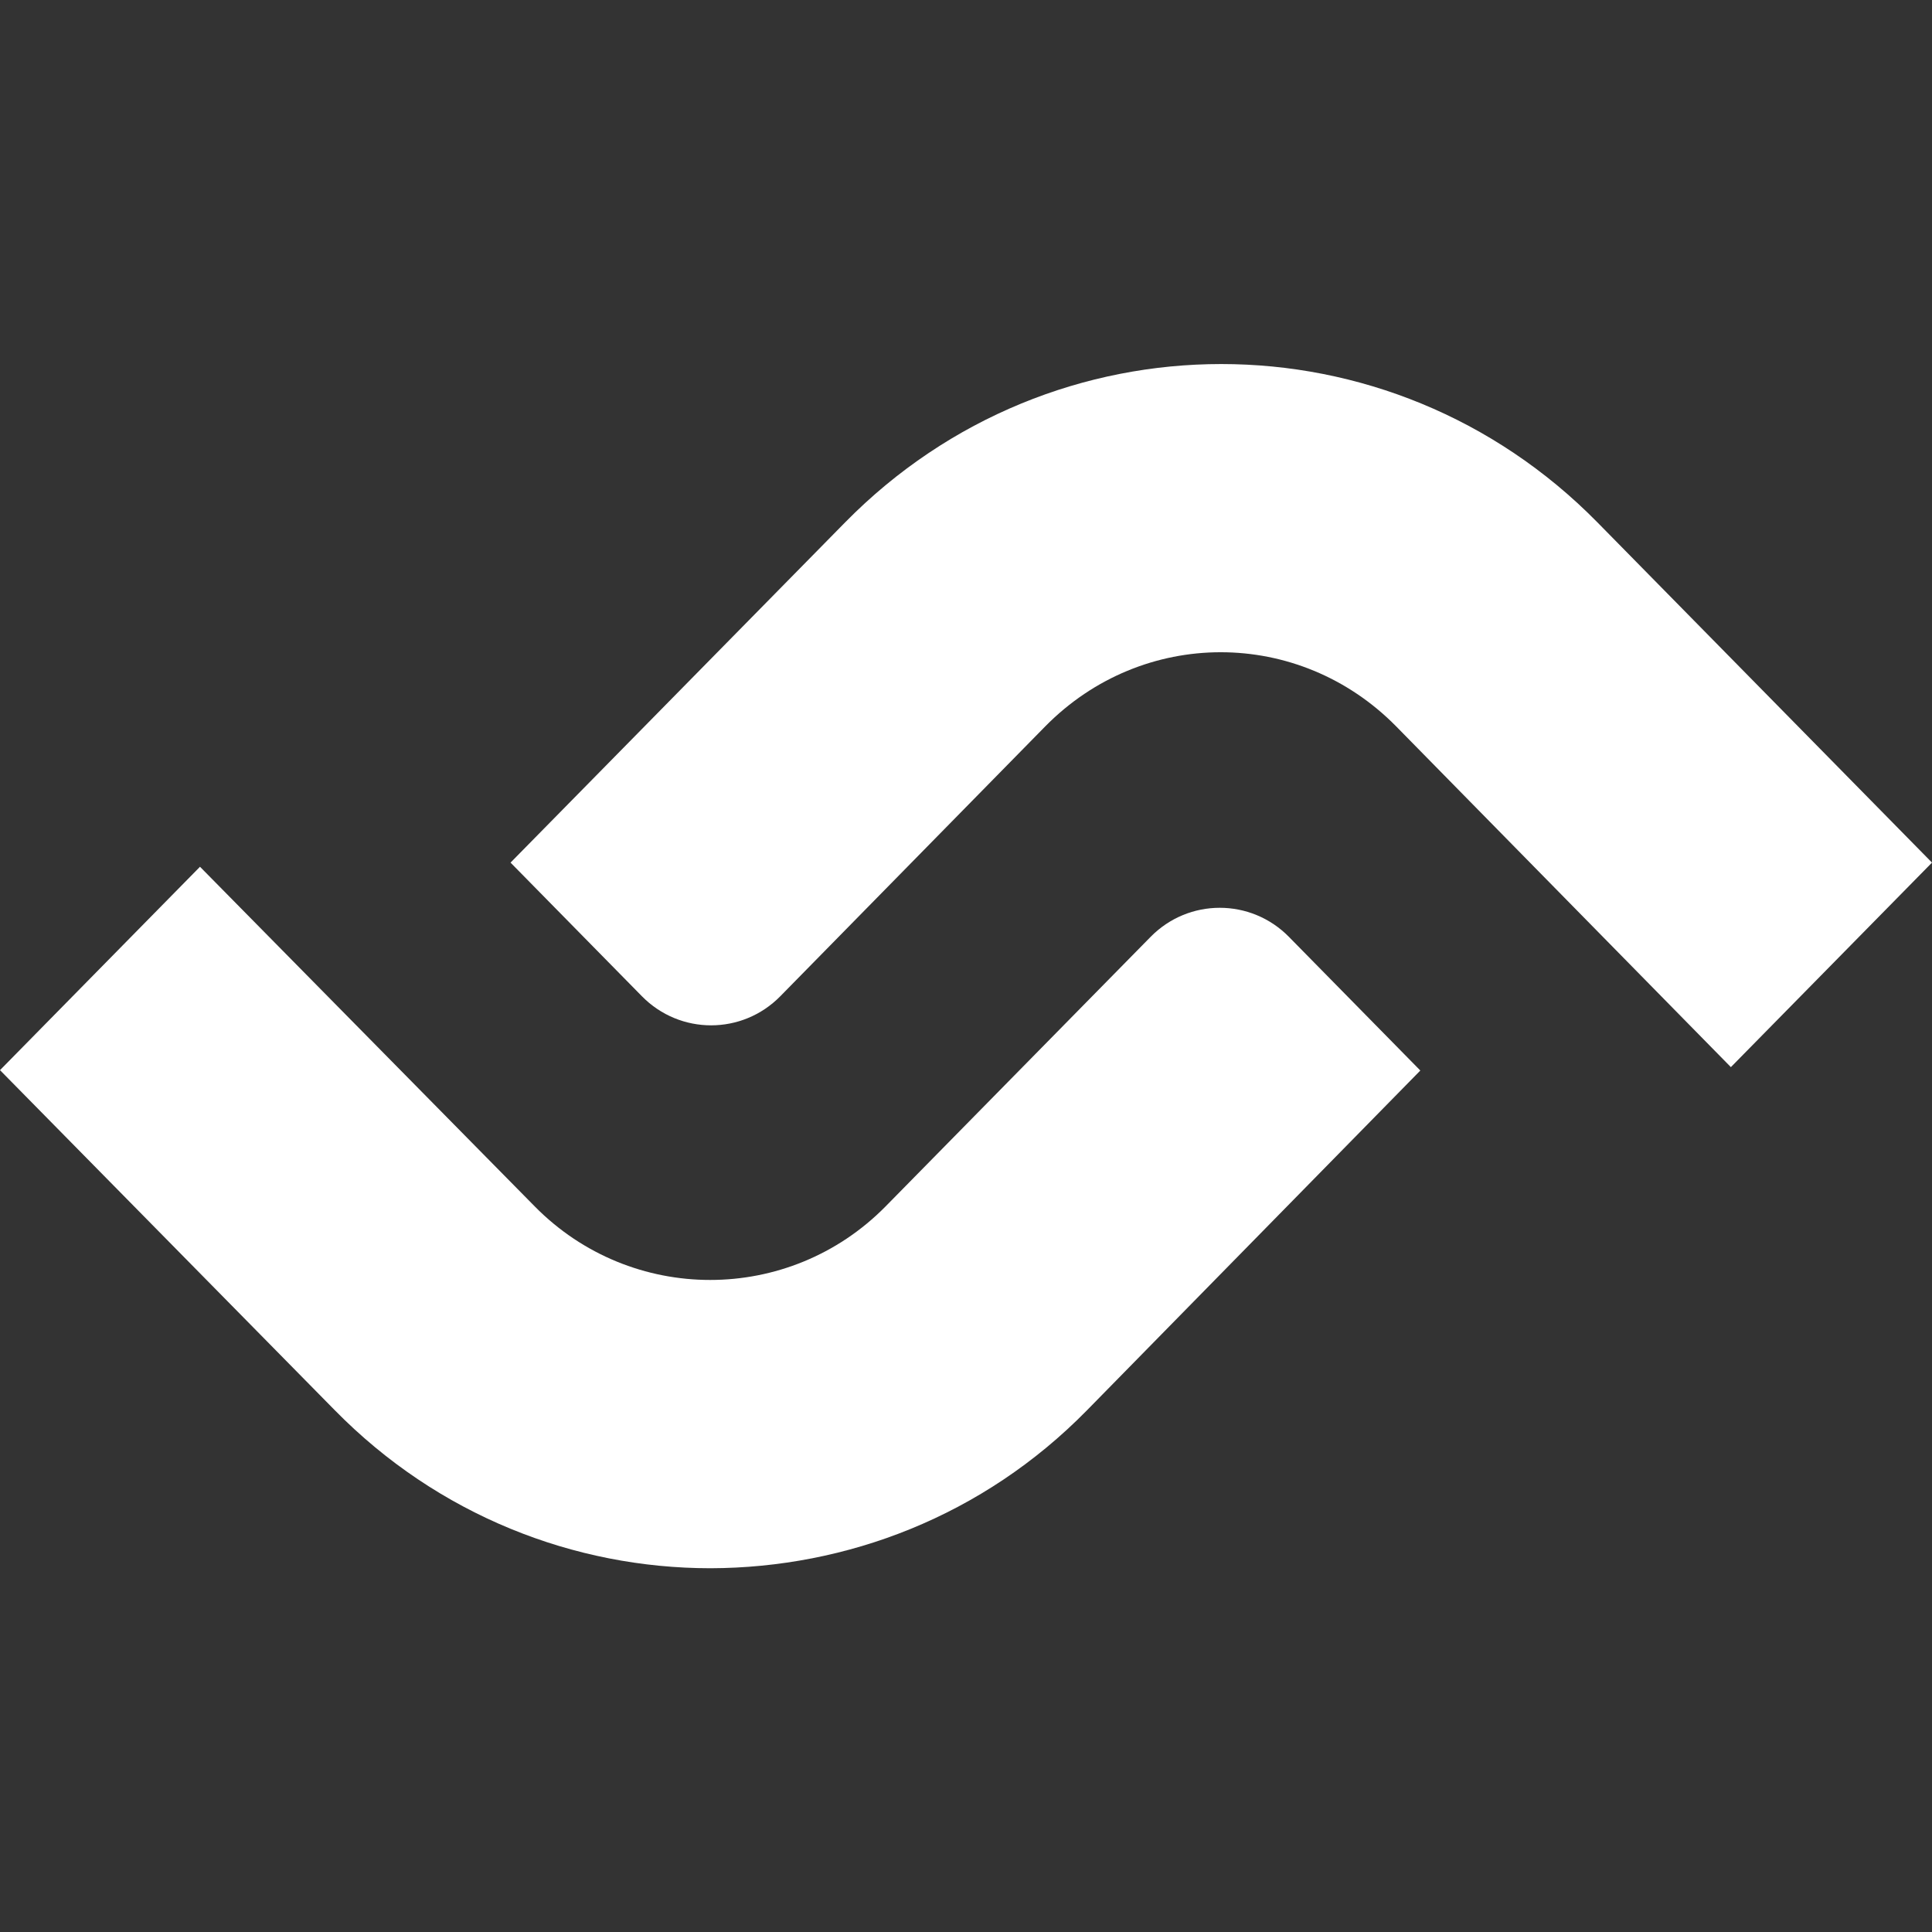
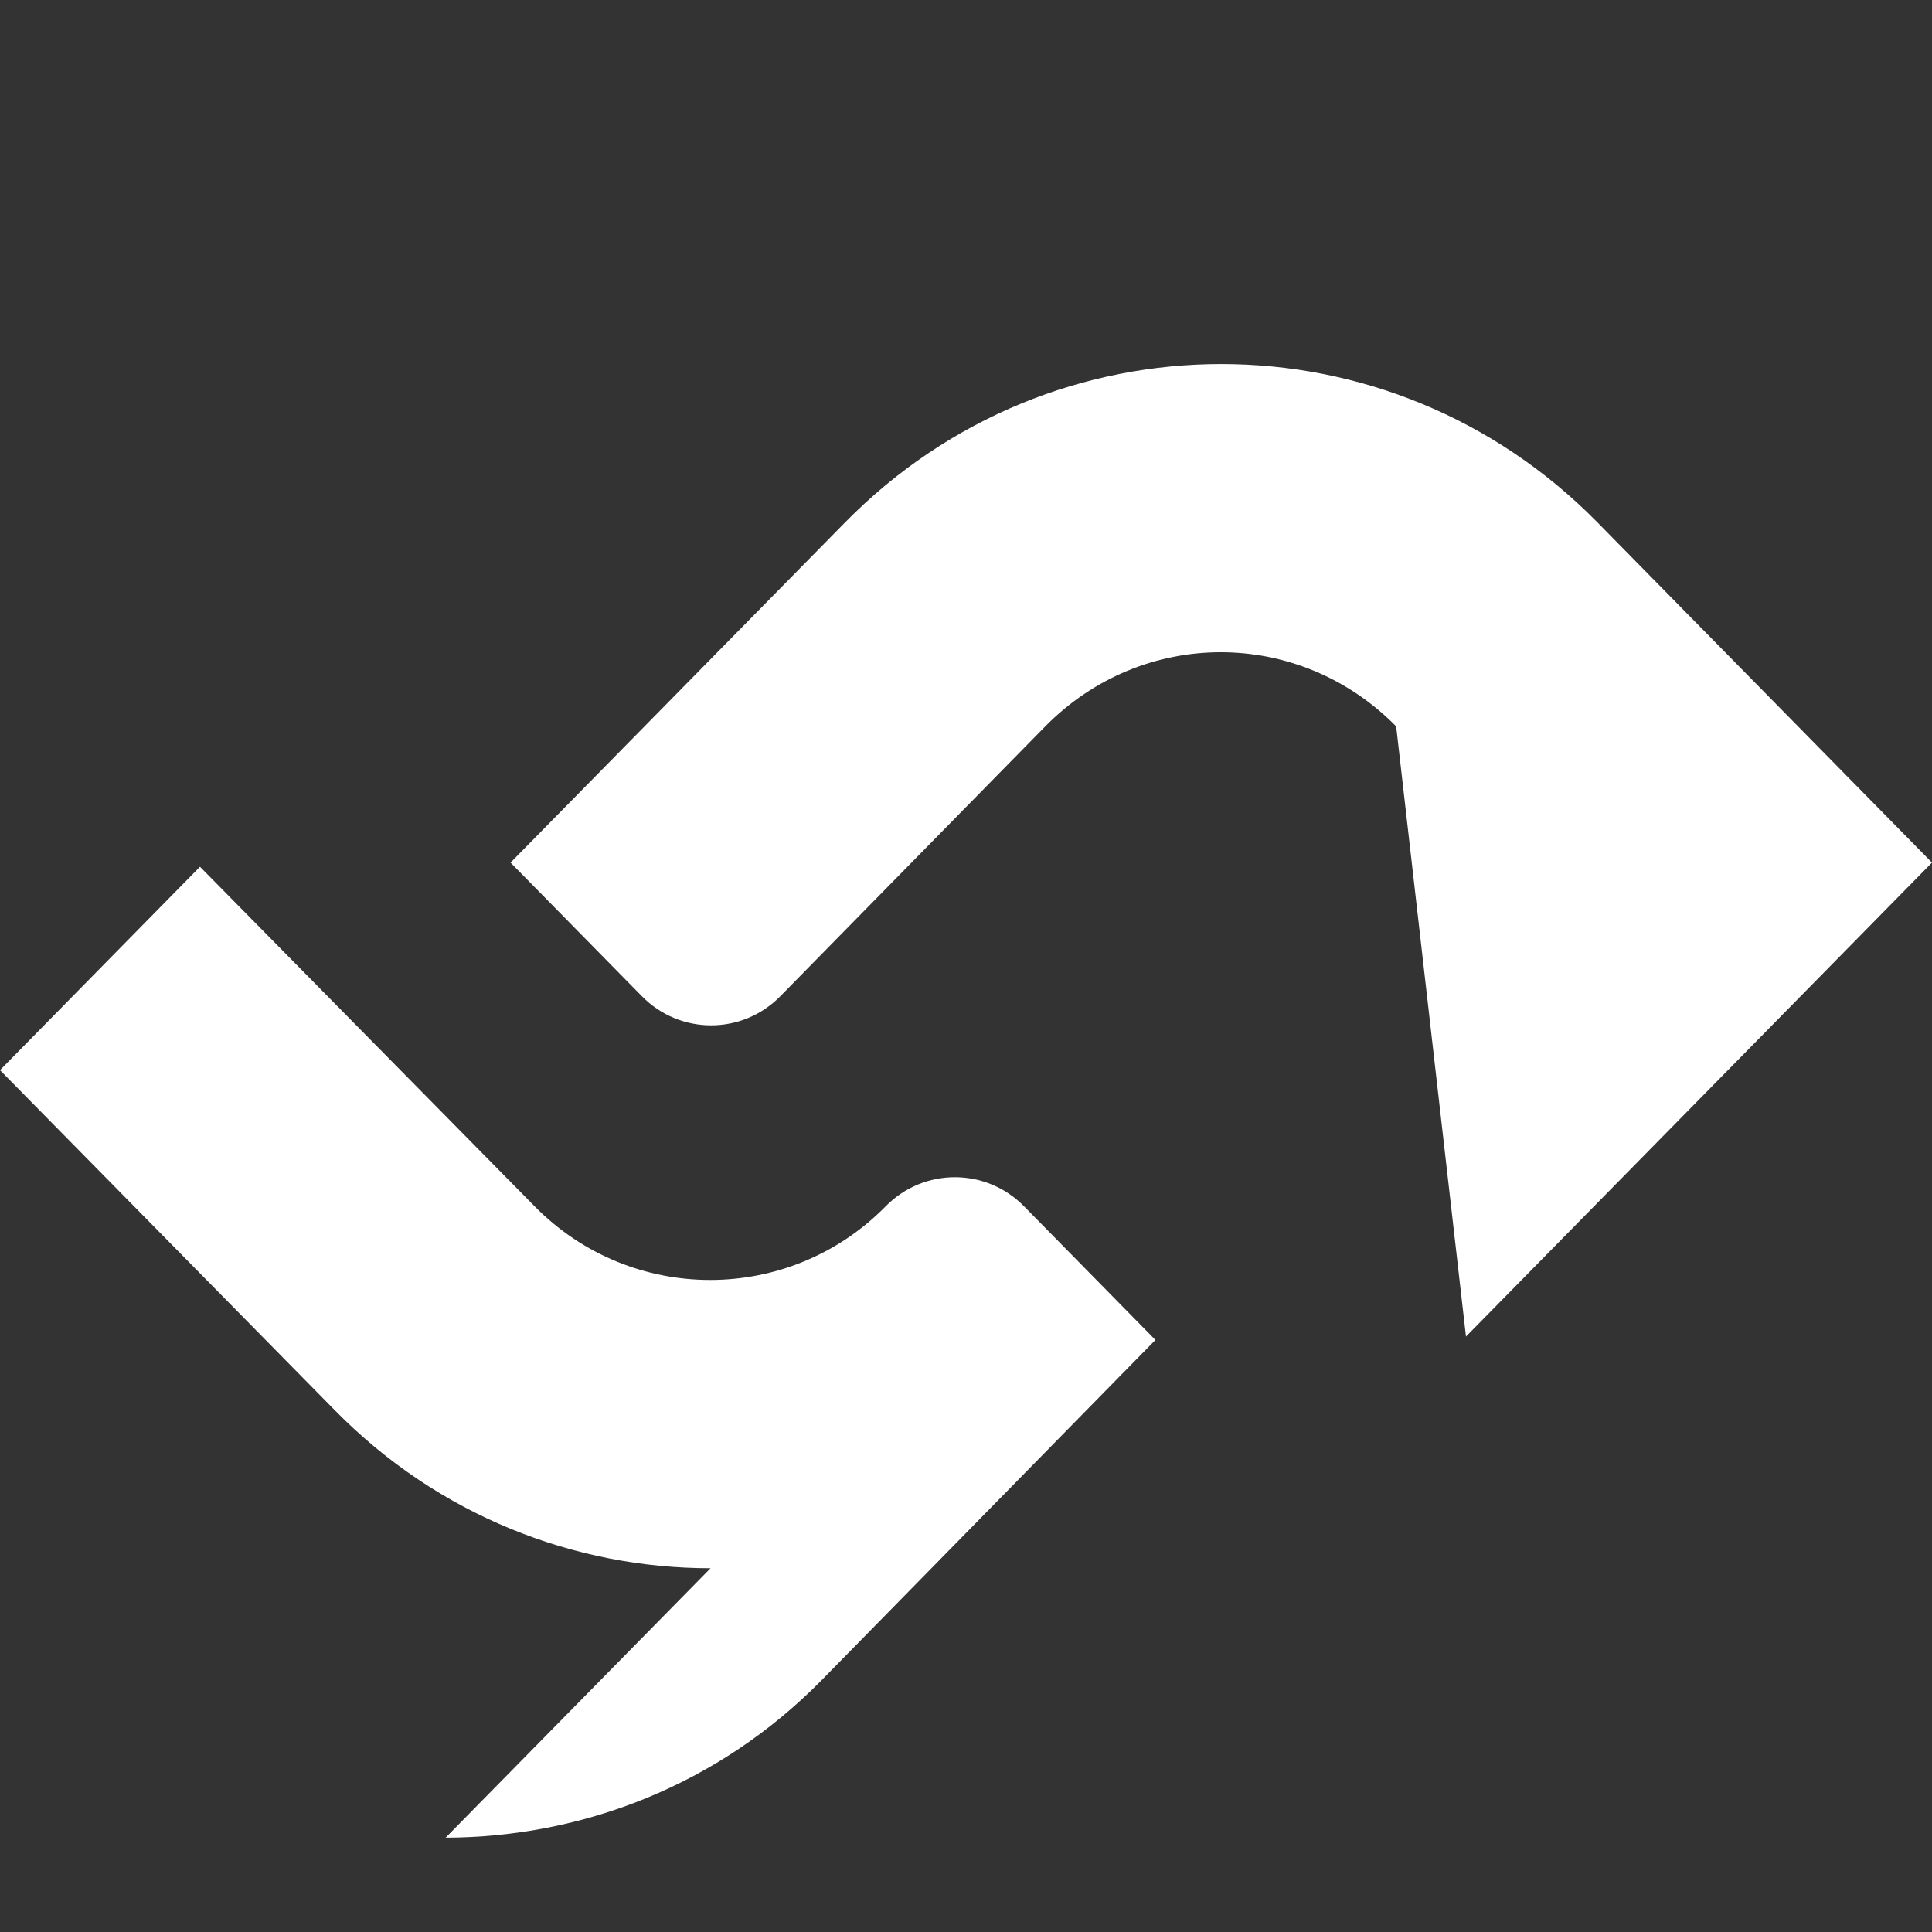
<svg xmlns="http://www.w3.org/2000/svg" xml:space="preserve" viewBox="0 0 512 512">
  <rect x="0" y="0" width="512" height="512" fill="#333333" stroke="none" />
-   <path d="M188.3 415.6c-36.1 0-72.2-14-99.6-41.9L0 283.6l53-53.9 88.7 90c25.6 26 67.4 26 93 0l70.2-71.4c10.1-10.3 26.6-10.3 36.7 0l34.8 35.4-88.4 90.1c-27.5 28-63.6 41.7-99.7 41.8m270.4-132.8L370 192.5c-25.8-26.2-67.2-26.2-93 0L206.8 264c-10.1 10.3-26.6 10.3-36.7 0l-34.8-35.4 88.7-90.2c55-55.9 144.3-55.9 199.3 0l88.7 90.2z" style="fill:#fff" />
+   <path d="M188.3 415.6c-36.1 0-72.2-14-99.6-41.9L0 283.6l53-53.9 88.7 90c25.6 26 67.4 26 93 0c10.1-10.3 26.6-10.3 36.7 0l34.8 35.4-88.4 90.1c-27.5 28-63.6 41.7-99.7 41.8m270.4-132.8L370 192.5c-25.8-26.2-67.2-26.2-93 0L206.8 264c-10.1 10.3-26.6 10.3-36.7 0l-34.8-35.4 88.7-90.2c55-55.9 144.3-55.9 199.3 0l88.7 90.2z" style="fill:#fff" />
</svg>